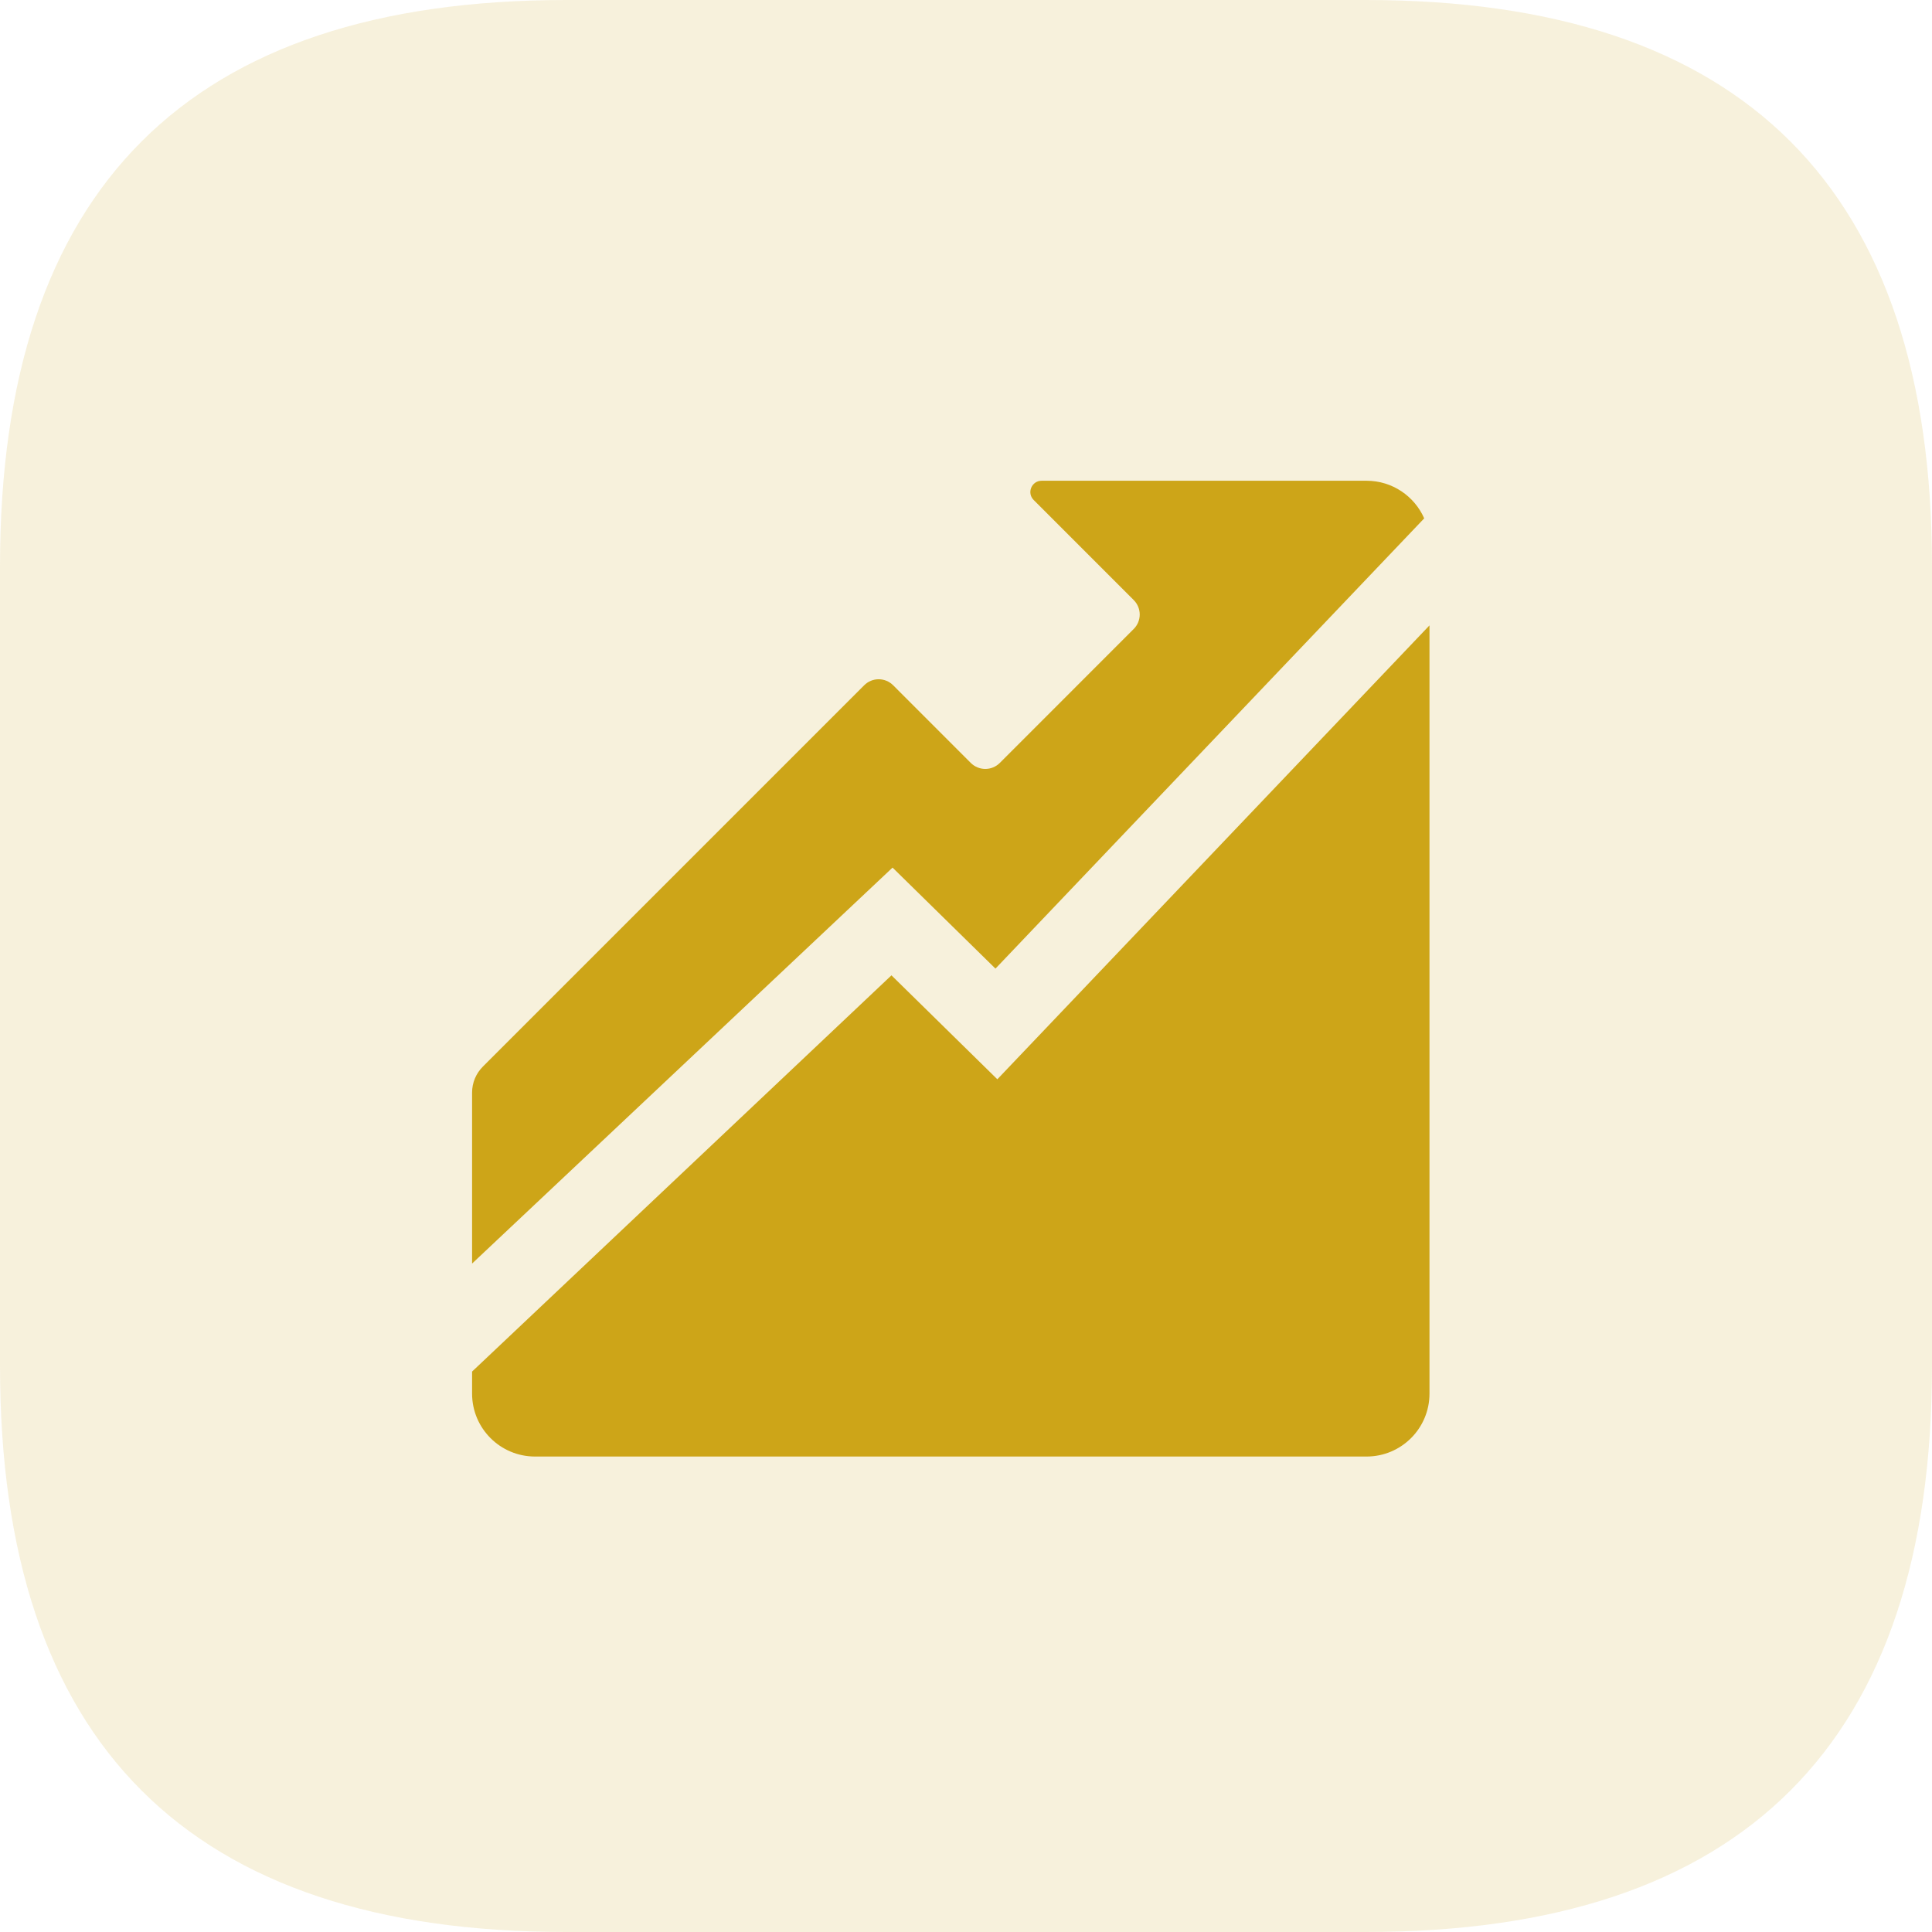
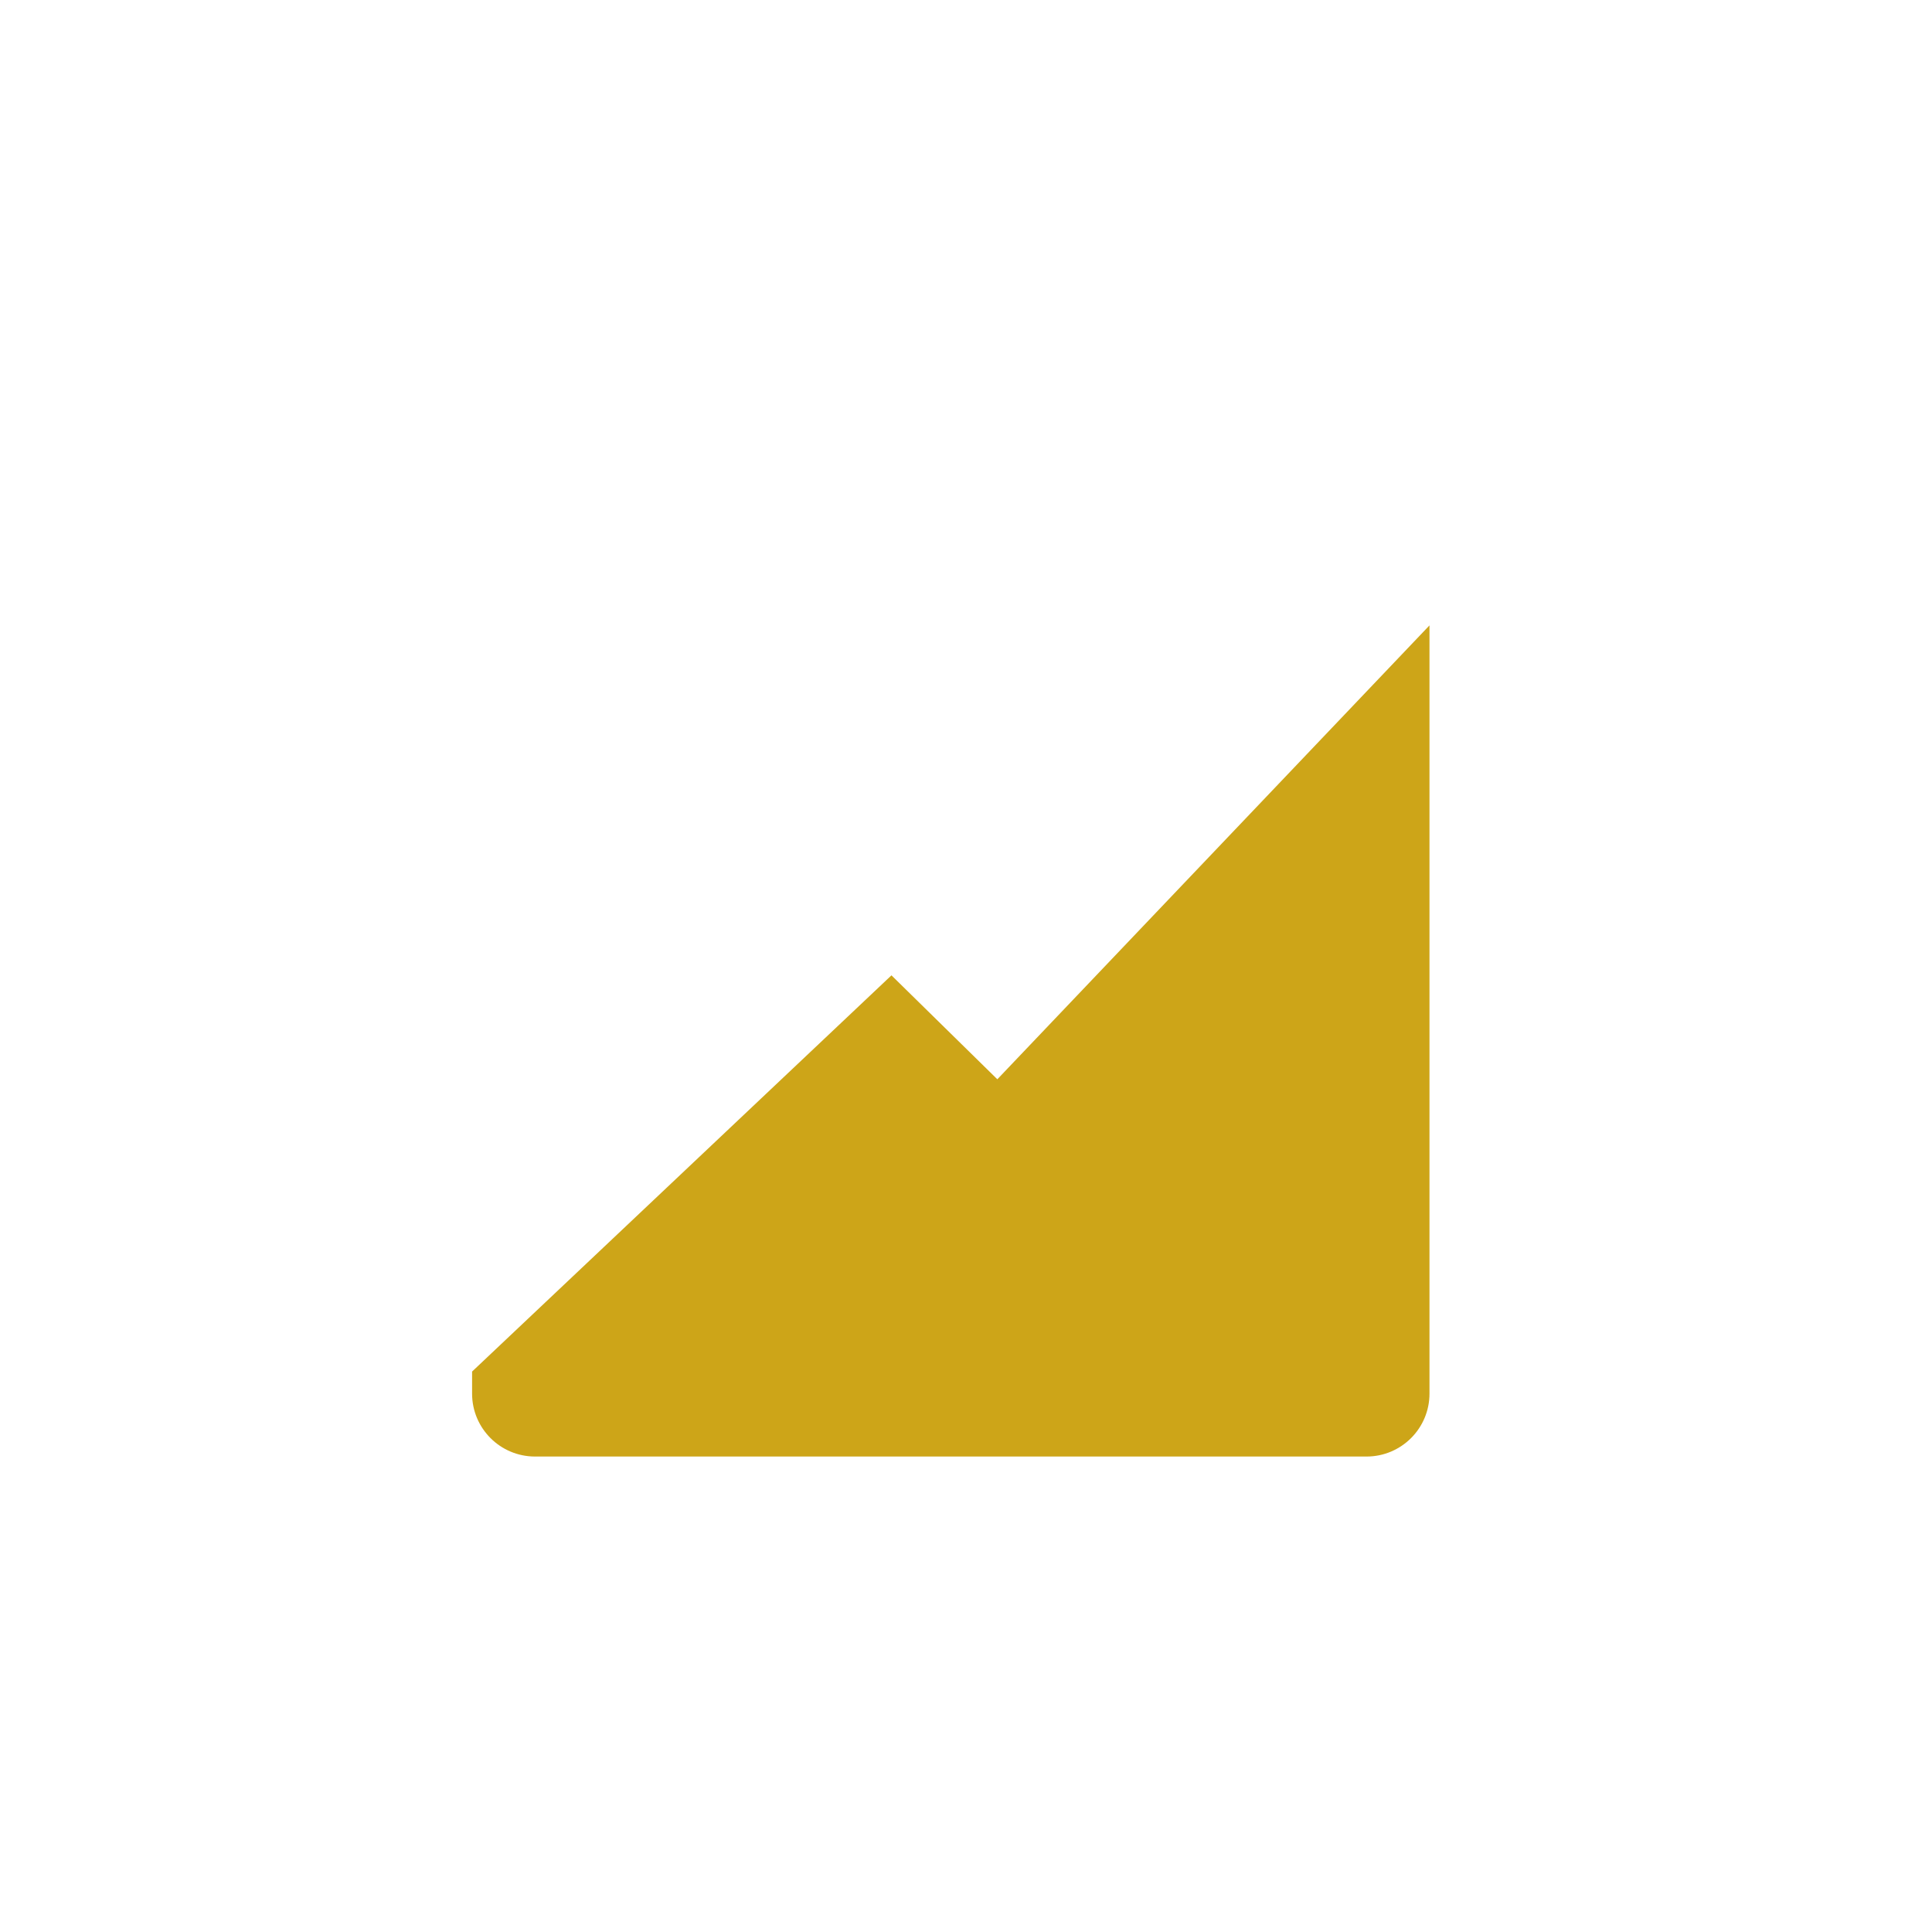
<svg xmlns="http://www.w3.org/2000/svg" width="60px" height="60px" viewBox="0 0 60 60" version="1.1">
  <title>4</title>
  <g id="Pages" stroke="none" stroke-width="1" fill="none" fill-rule="evenodd">
    <g id="黃金期貨-产品-pc期货" transform="translate(-509, -4265)" fill="#CDA518" fill-rule="nonzero">
      <g id="4" transform="translate(509, 4265)">
-         <path d="M17.581,0 L42.419,0 C54.14,0 60,5.86 60,17.581 L60,42.419 C60,54.14 54.14,60 42.419,60 L17.581,60 C5.86,60 0,54.139 0,42.419 L0,17.581 C0,5.86 5.86,0 17.581,0 Z" id="路径" opacity="0.15" />
        <path d="M30.973,33.518 L27.685,30.29 L14.661,42.595 L14.661,43.28 C14.661,44.36 15.537,45.234 16.616,45.234 L42.439,45.234 C43.519,45.234 44.394,44.359 44.394,43.28 L44.394,19.422 L30.973,33.518 L30.973,33.518 Z" id="路径" />
-         <path d="M42.44,14.93 L32.35,14.93 C32.037,14.93 31.881,15.308 32.102,15.528 L32.13,15.556 L32.347,15.773 L35.208,18.635 C35.328,18.754 35.395,18.916 35.395,19.084 C35.395,19.253 35.328,19.415 35.208,19.534 L31.049,23.694 C30.93,23.813 30.768,23.88 30.599,23.88 C30.431,23.88 30.269,23.813 30.149,23.694 L27.738,21.282 C27.618,21.162 27.456,21.095 27.288,21.095 C27.119,21.095 26.957,21.162 26.838,21.282 L14.995,33.125 C14.781,33.339 14.661,33.628 14.661,33.931 L14.661,39.241 L27.719,26.944 L30.915,30.081 L44.23,16.098 C43.927,15.41 43.239,14.93 42.44,14.93 L42.44,14.93 Z" id="路径" />
      </g>
    </g>
  </g>
</svg>